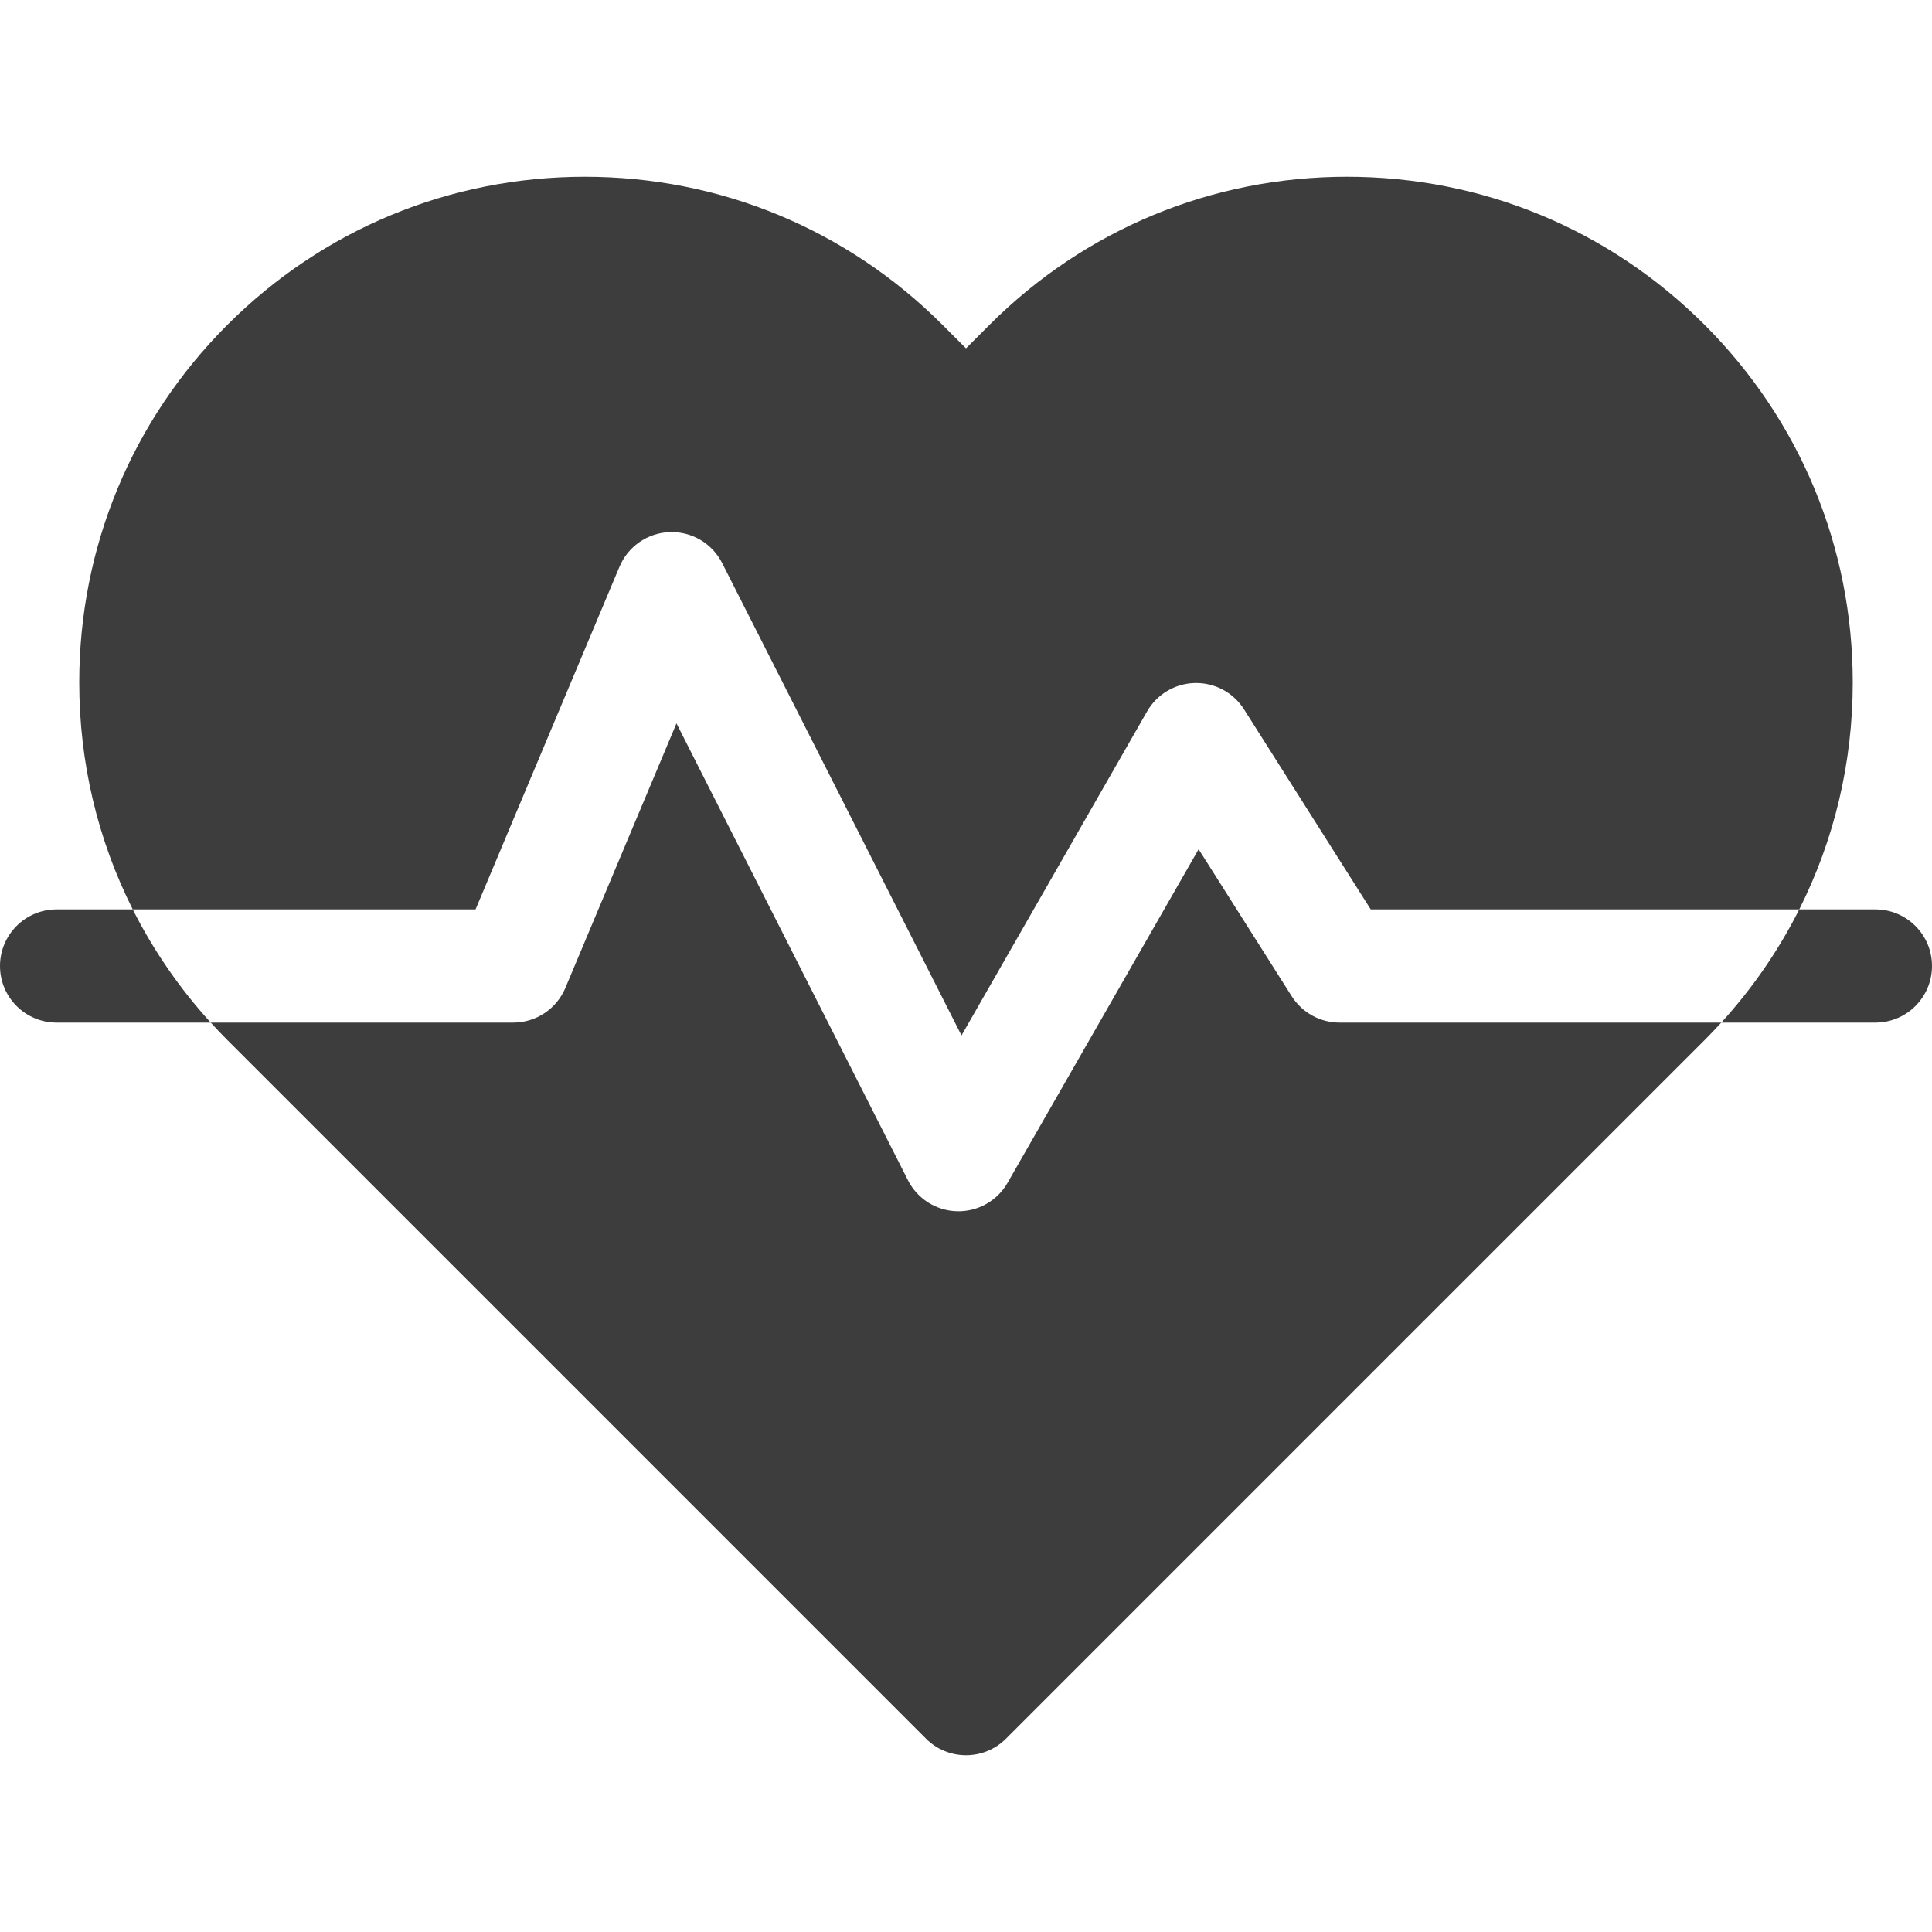
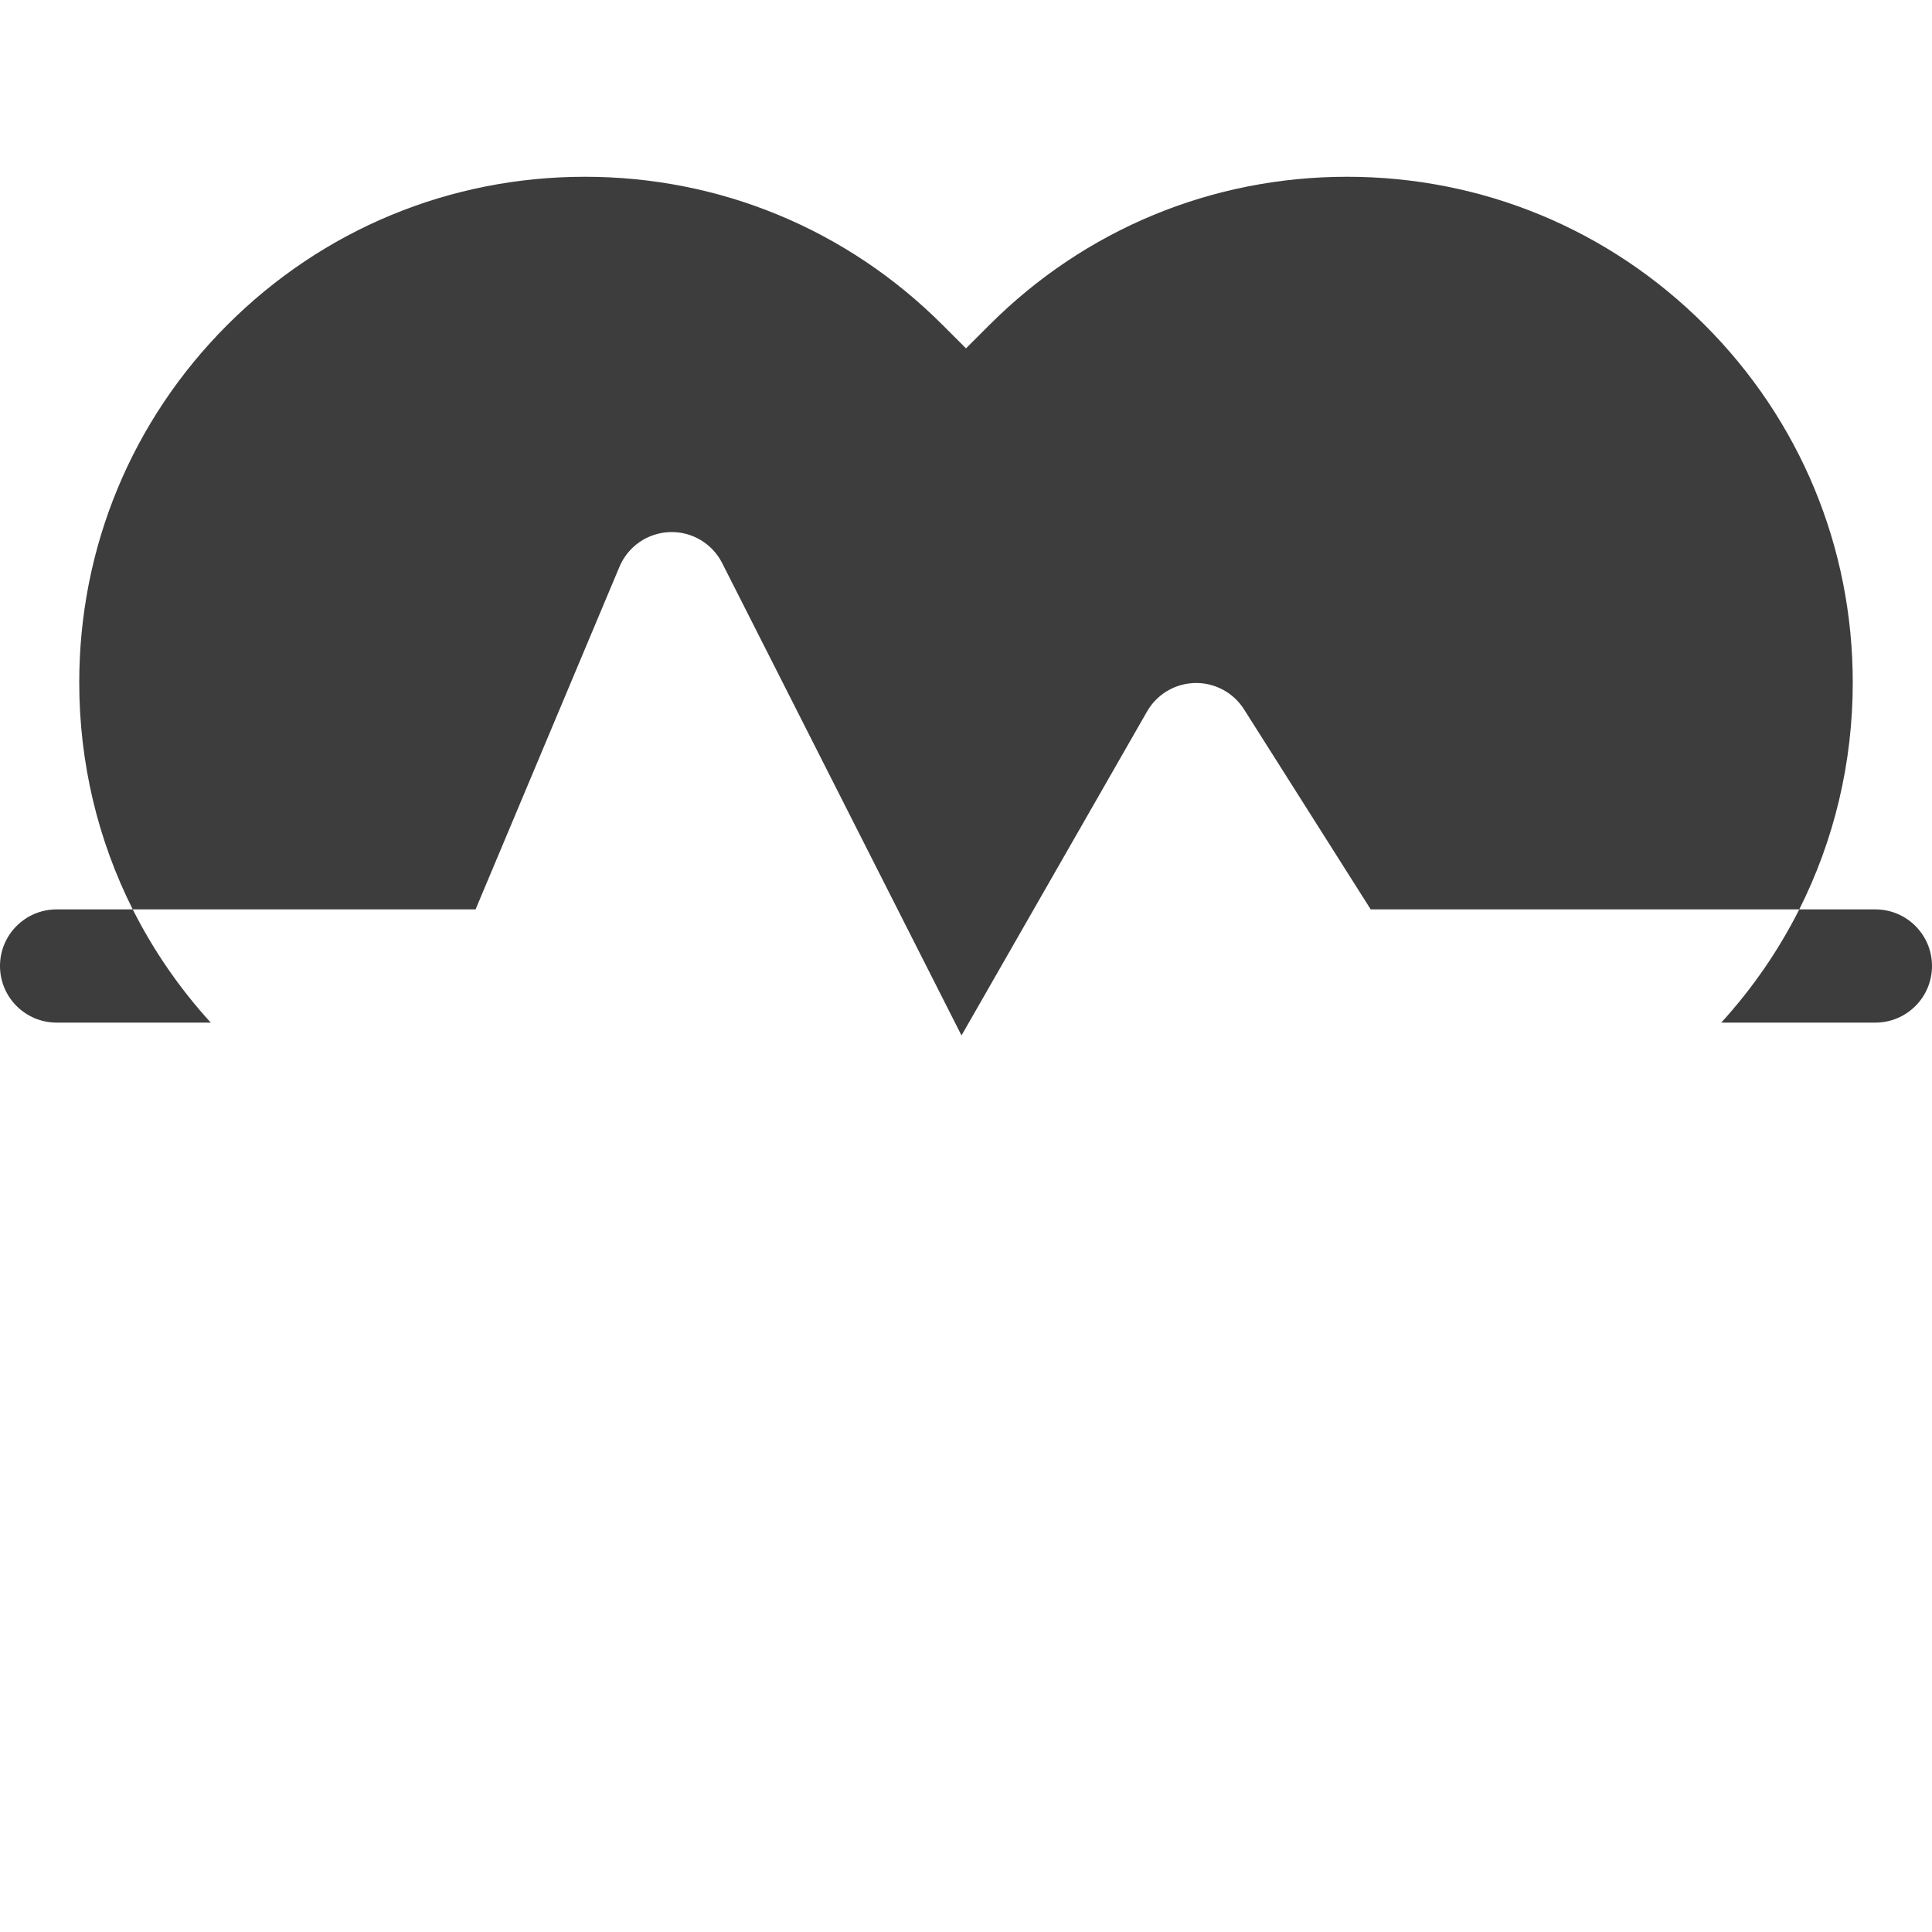
<svg xmlns="http://www.w3.org/2000/svg" width="512" height="512" viewBox="0 0 512 512" fill="none">
-   <path d="M342.328 264.026L317.646 225.054L267.017 313.454C265.672 315.803 263.716 317.744 261.356 319.071C258.997 320.398 256.323 321.062 253.617 320.993C250.911 320.924 248.274 320.124 245.986 318.677C243.698 317.231 241.844 315.193 240.62 312.778L179.274 191.702L149.83 261.807C148.686 264.531 146.764 266.857 144.303 268.492C141.843 270.128 138.955 271 136 271H55.846C57.279 272.574 58.748 274.114 60.252 275.62L245.394 460.762C248.323 463.691 252.162 465.156 256 465.156C259.838 465.156 263.678 463.692 266.606 460.762L451.748 275.62C453.252 274.114 454.721 272.574 456.154 271H355C352.471 271 349.984 270.361 347.768 269.141C345.553 267.922 343.681 266.163 342.328 264.026Z" fill="#3D3D3D" />
  <path d="M164.17 150.191C165.279 147.552 167.12 145.284 169.475 143.657C171.831 142.03 174.603 141.112 177.465 141.01C180.326 140.907 183.157 141.626 185.622 143.081C188.088 144.536 190.086 146.666 191.38 149.22L254.808 274.406L303.983 188.545C305.268 186.302 307.111 184.429 309.333 183.108C311.556 181.787 314.081 181.062 316.666 181.005C319.251 180.947 321.806 181.559 324.085 182.78C326.364 184 328.288 185.79 329.672 187.973L363.255 241H476.822C486.095 222.569 491 202.091 491 180.858C491 145.062 477.06 111.408 451.749 86.096C426.437 60.784 392.783 46.844 356.987 46.844C321.191 46.844 287.537 60.784 262.225 86.096L256 92.321L249.775 86.097C224.463 60.785 190.81 46.845 155.013 46.845C119.216 46.845 85.563 60.785 60.251 86.096C34.94 111.408 21 145.062 21 180.858C21 202.09 25.905 222.569 35.178 241H126.031L164.17 150.191ZM15 241C6.716 241 0 247.716 0 256C0 264.284 6.716 271 15 271H55.846C47.532 261.874 40.605 251.789 35.178 241H15ZM497 241H476.822C471.394 251.789 464.468 261.874 456.154 271H497C505.284 271 512 264.284 512 256C512 247.716 505.284 241 497 241Z" fill="#3D3D3D" />
</svg>